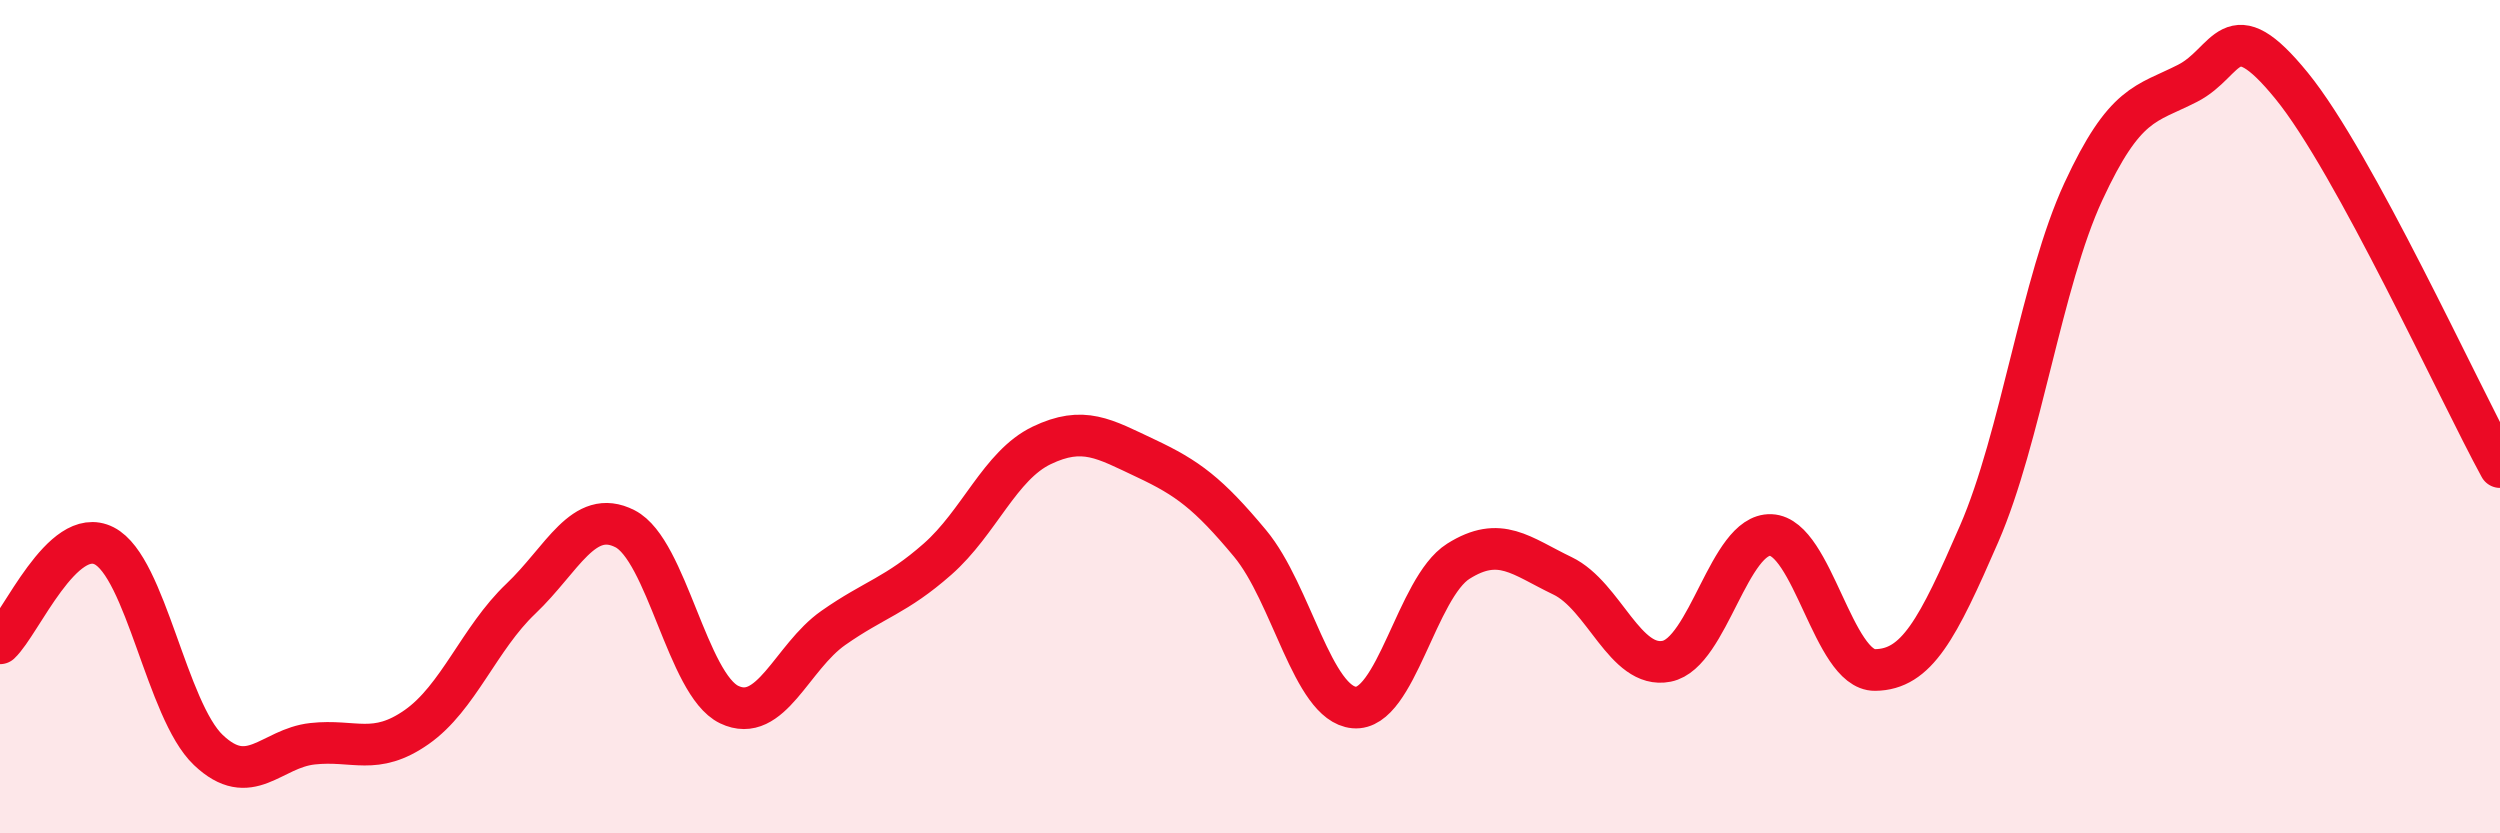
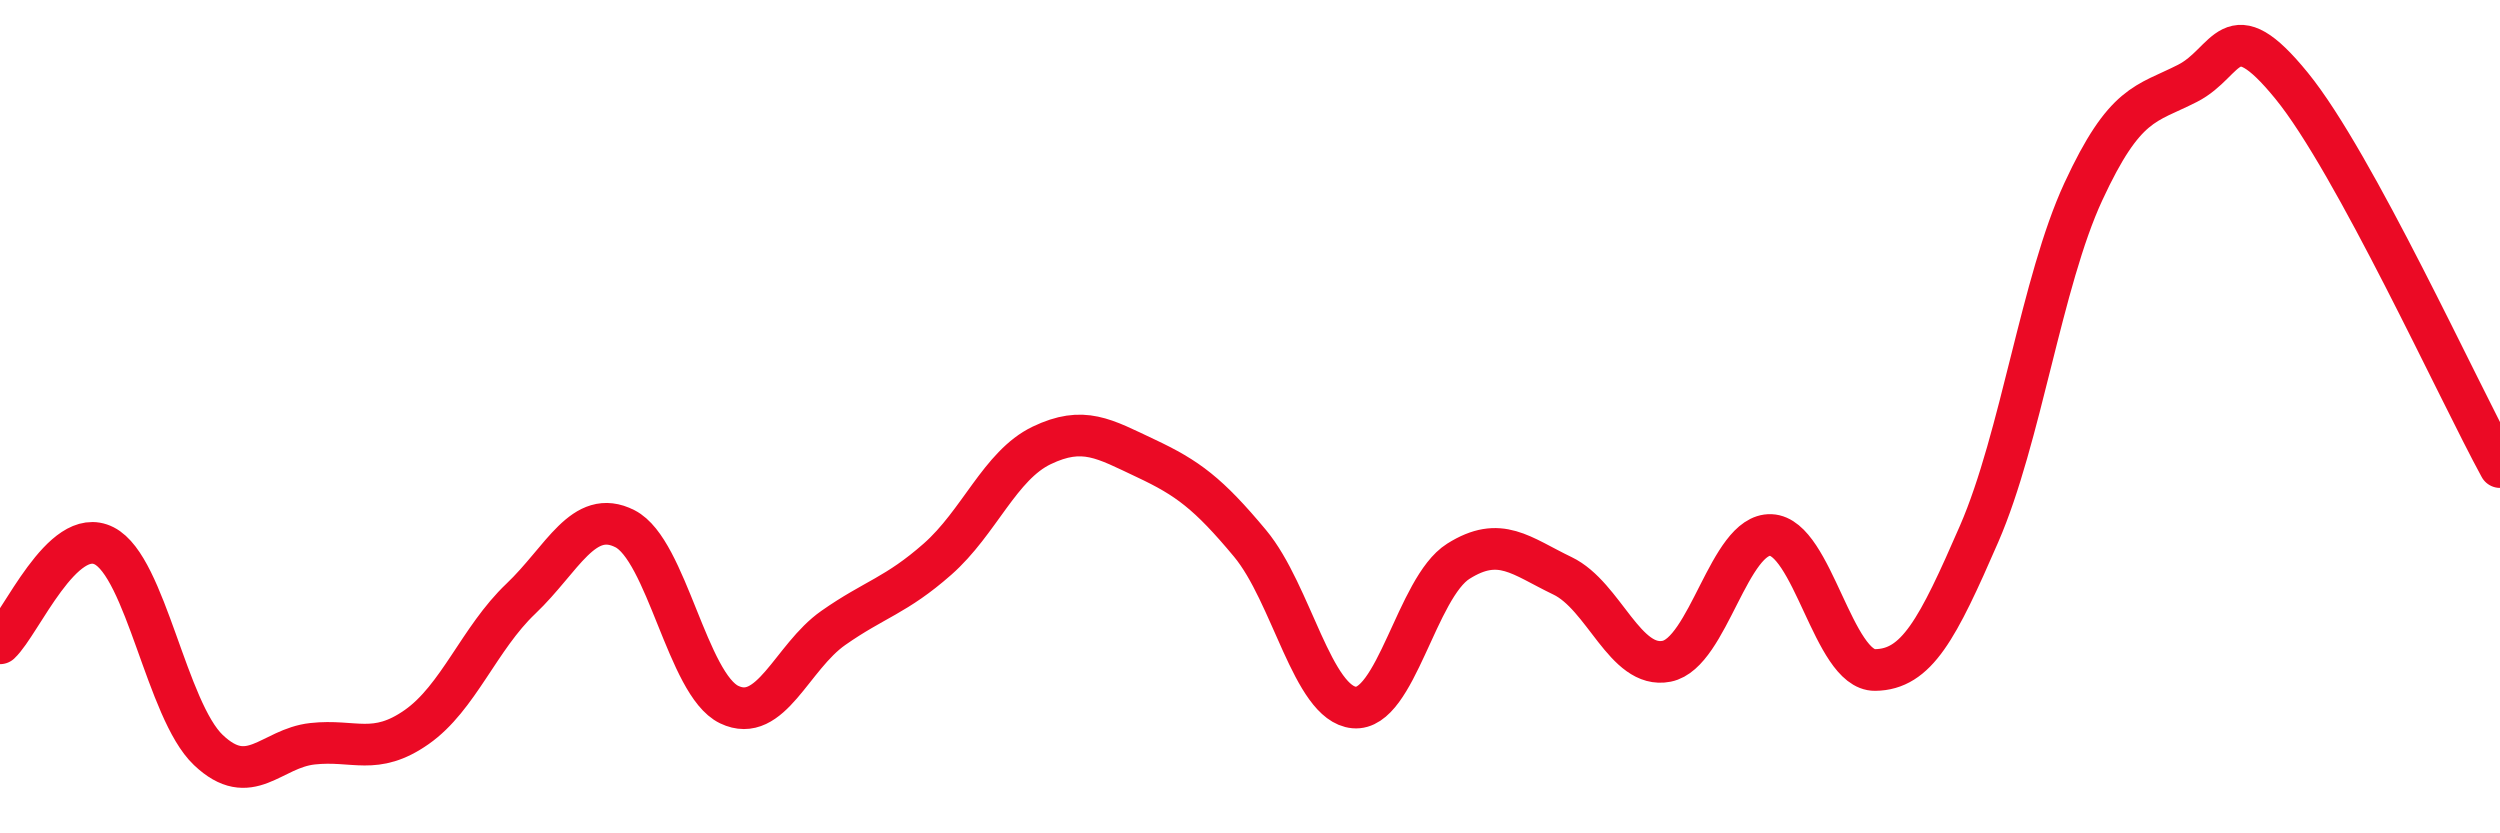
<svg xmlns="http://www.w3.org/2000/svg" width="60" height="20" viewBox="0 0 60 20">
-   <path d="M 0,15.44 C 0.5,14.97 1.5,12.59 2.5,13.1 C 3.5,13.61 4,17.05 5,18 C 6,18.95 6.5,17.96 7.5,17.85 C 8.5,17.74 9,18.15 10,17.45 C 11,16.75 11.5,15.32 12.5,14.37 C 13.5,13.42 14,12.18 15,12.69 C 16,13.2 16.5,16.43 17.5,16.91 C 18.5,17.39 19,15.77 20,15.07 C 21,14.37 21.5,14.3 22.5,13.42 C 23.5,12.54 24,11.17 25,10.69 C 26,10.21 26.5,10.53 27.5,11 C 28.5,11.47 29,11.84 30,13.04 C 31,14.24 31.5,16.89 32.5,16.98 C 33.5,17.07 34,14.1 35,13.47 C 36,12.84 36.5,13.34 37.5,13.82 C 38.5,14.3 39,16.07 40,15.87 C 41,15.67 41.5,12.8 42.5,12.84 C 43.5,12.88 44,16.09 45,16.08 C 46,16.07 46.5,15.11 47.5,12.81 C 48.5,10.51 49,6.76 50,4.6 C 51,2.44 51.5,2.51 52.5,2 C 53.5,1.49 53.5,0.22 55,2.06 C 56.5,3.9 59,9.38 60,11.21L60 20L0 20Z" fill="#EB0A25" opacity="0.1" stroke-linecap="round" stroke-linejoin="round" />
  <path d="M 0,15.44 C 0.5,14.97 1.5,12.59 2.5,13.1 C 3.5,13.61 4,17.05 5,18 C 6,18.95 6.5,17.96 7.5,17.85 C 8.5,17.74 9,18.15 10,17.45 C 11,16.75 11.5,15.32 12.5,14.37 C 13.5,13.42 14,12.18 15,12.69 C 16,13.2 16.5,16.43 17.5,16.91 C 18.5,17.39 19,15.77 20,15.07 C 21,14.37 21.5,14.3 22.5,13.42 C 23.5,12.54 24,11.17 25,10.69 C 26,10.21 26.5,10.53 27.5,11 C 28.5,11.47 29,11.84 30,13.04 C 31,14.24 31.5,16.89 32.5,16.98 C 33.5,17.07 34,14.1 35,13.47 C 36,12.84 36.5,13.34 37.5,13.82 C 38.5,14.3 39,16.07 40,15.87 C 41,15.67 41.5,12.8 42.5,12.84 C 43.5,12.88 44,16.09 45,16.08 C 46,16.07 46.5,15.11 47.5,12.81 C 48.5,10.51 49,6.76 50,4.6 C 51,2.44 51.5,2.51 52.5,2 C 53.5,1.49 53.5,0.22 55,2.06 C 56.5,3.9 59,9.38 60,11.21" stroke="#EB0A25" stroke-width="1" fill="none" stroke-linecap="round" stroke-linejoin="round" />
</svg>